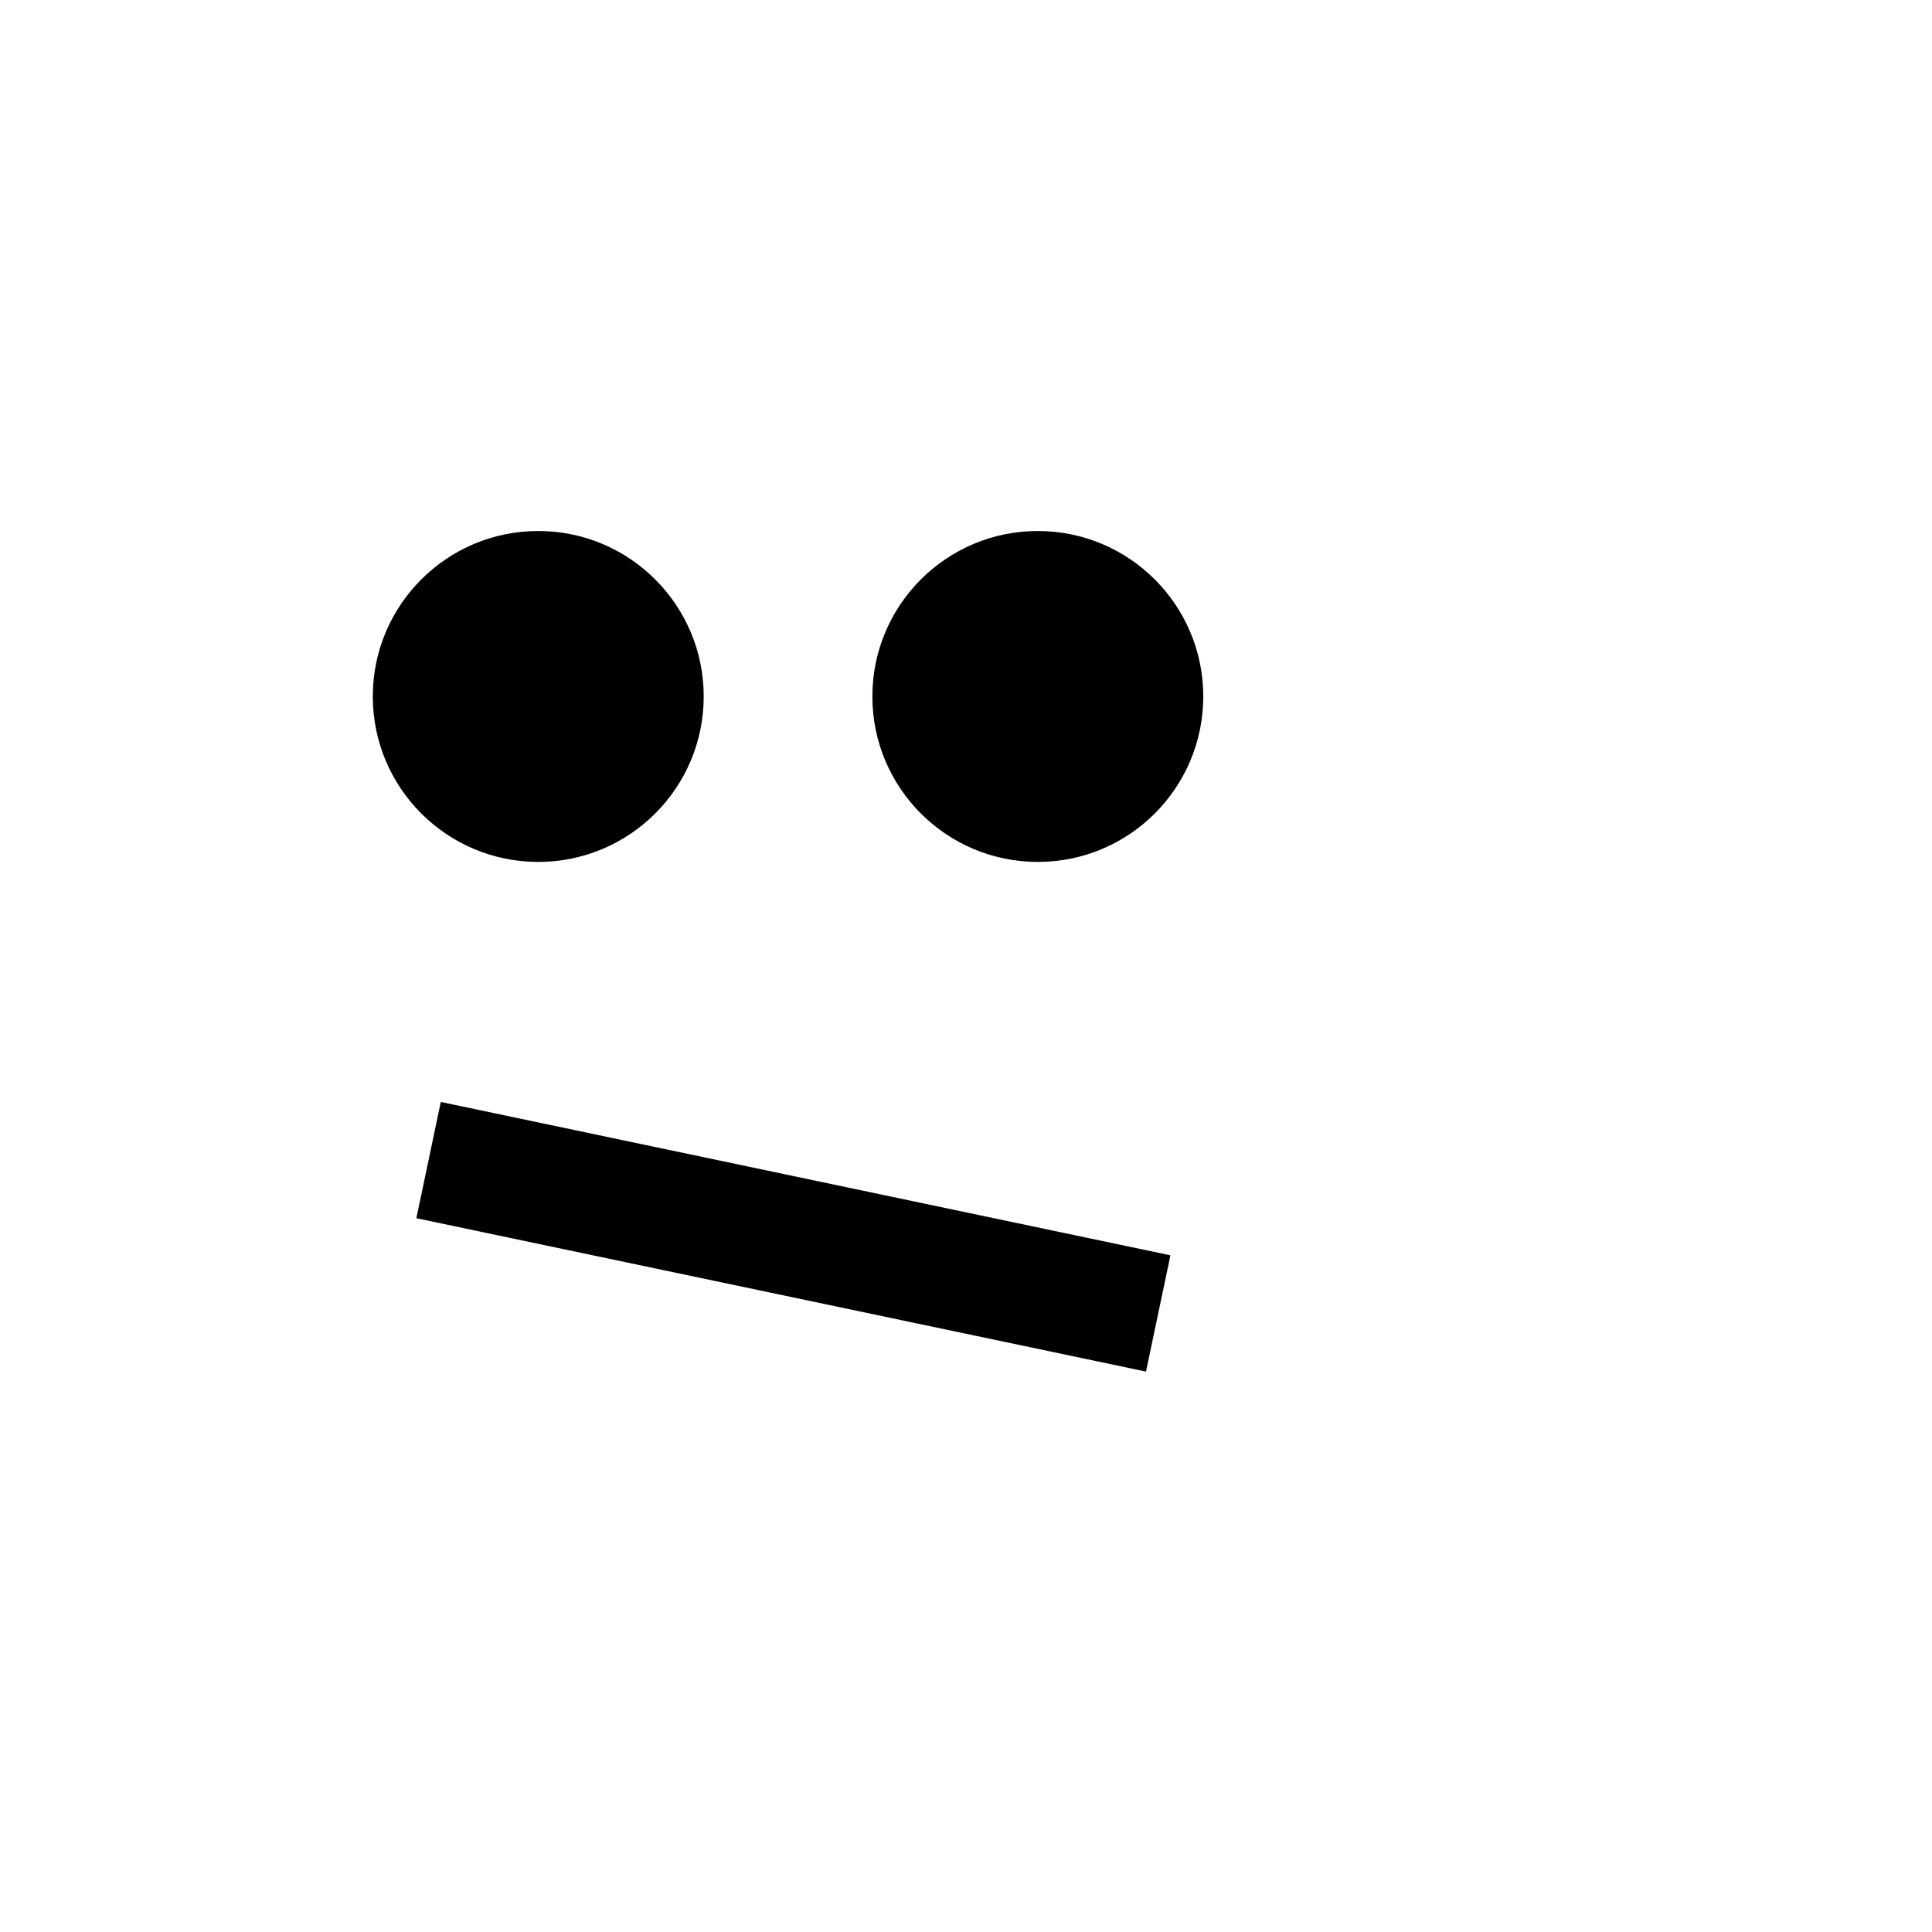
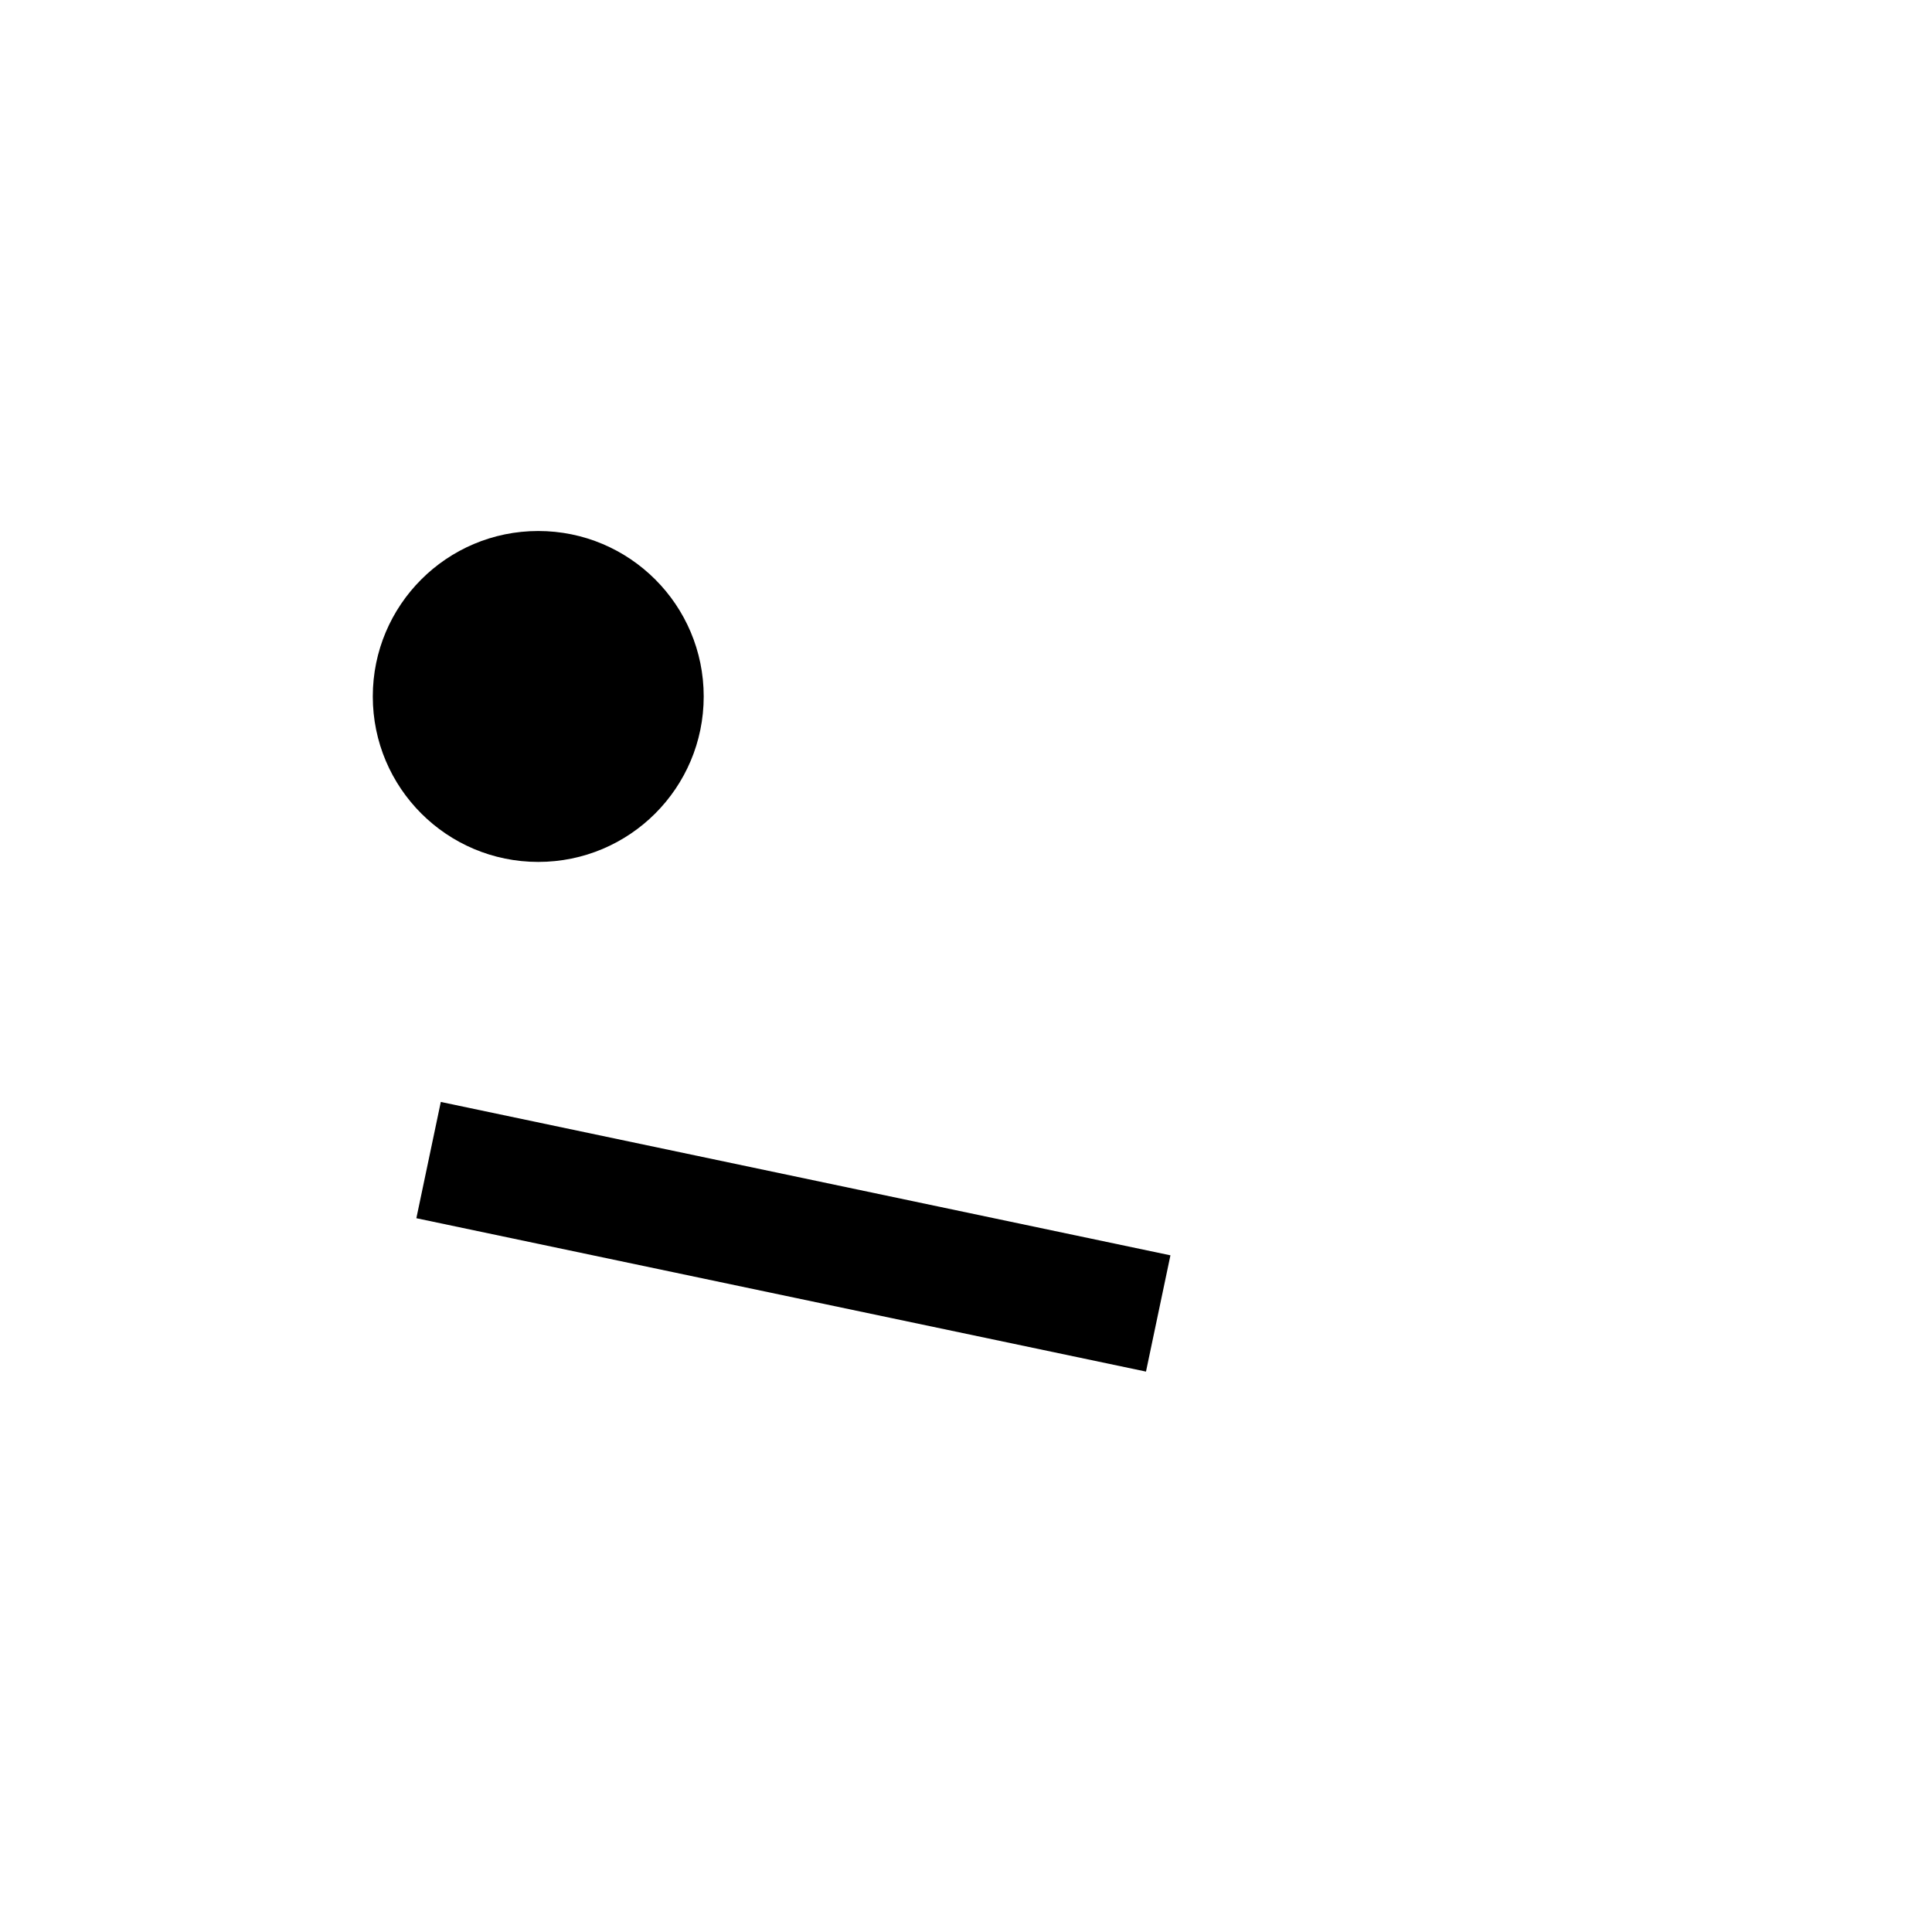
<svg xmlns="http://www.w3.org/2000/svg" fill="#000000" width="800px" height="800px" version="1.1" viewBox="144 144 512 512">
  <g>
-     <path d="m462.88 328.57c0 24.219-19.629 43.848-43.848 43.848-24.215 0-43.844-19.629-43.844-43.848 0-24.215 19.629-43.848 43.844-43.848 24.219 0 43.848 19.633 43.848 43.848" />
    <path d="m330.49 328.57c0 24.219-19.629 43.848-43.848 43.848-24.215 0-43.848-19.629-43.848-43.848 0-24.215 19.633-43.848 43.848-43.848 24.219 0 43.848 19.633 43.848 43.848" />
    <path d="m254.34 466.84 6.477-30.812 193.36 40.645-6.477 30.812z" />
  </g>
</svg>